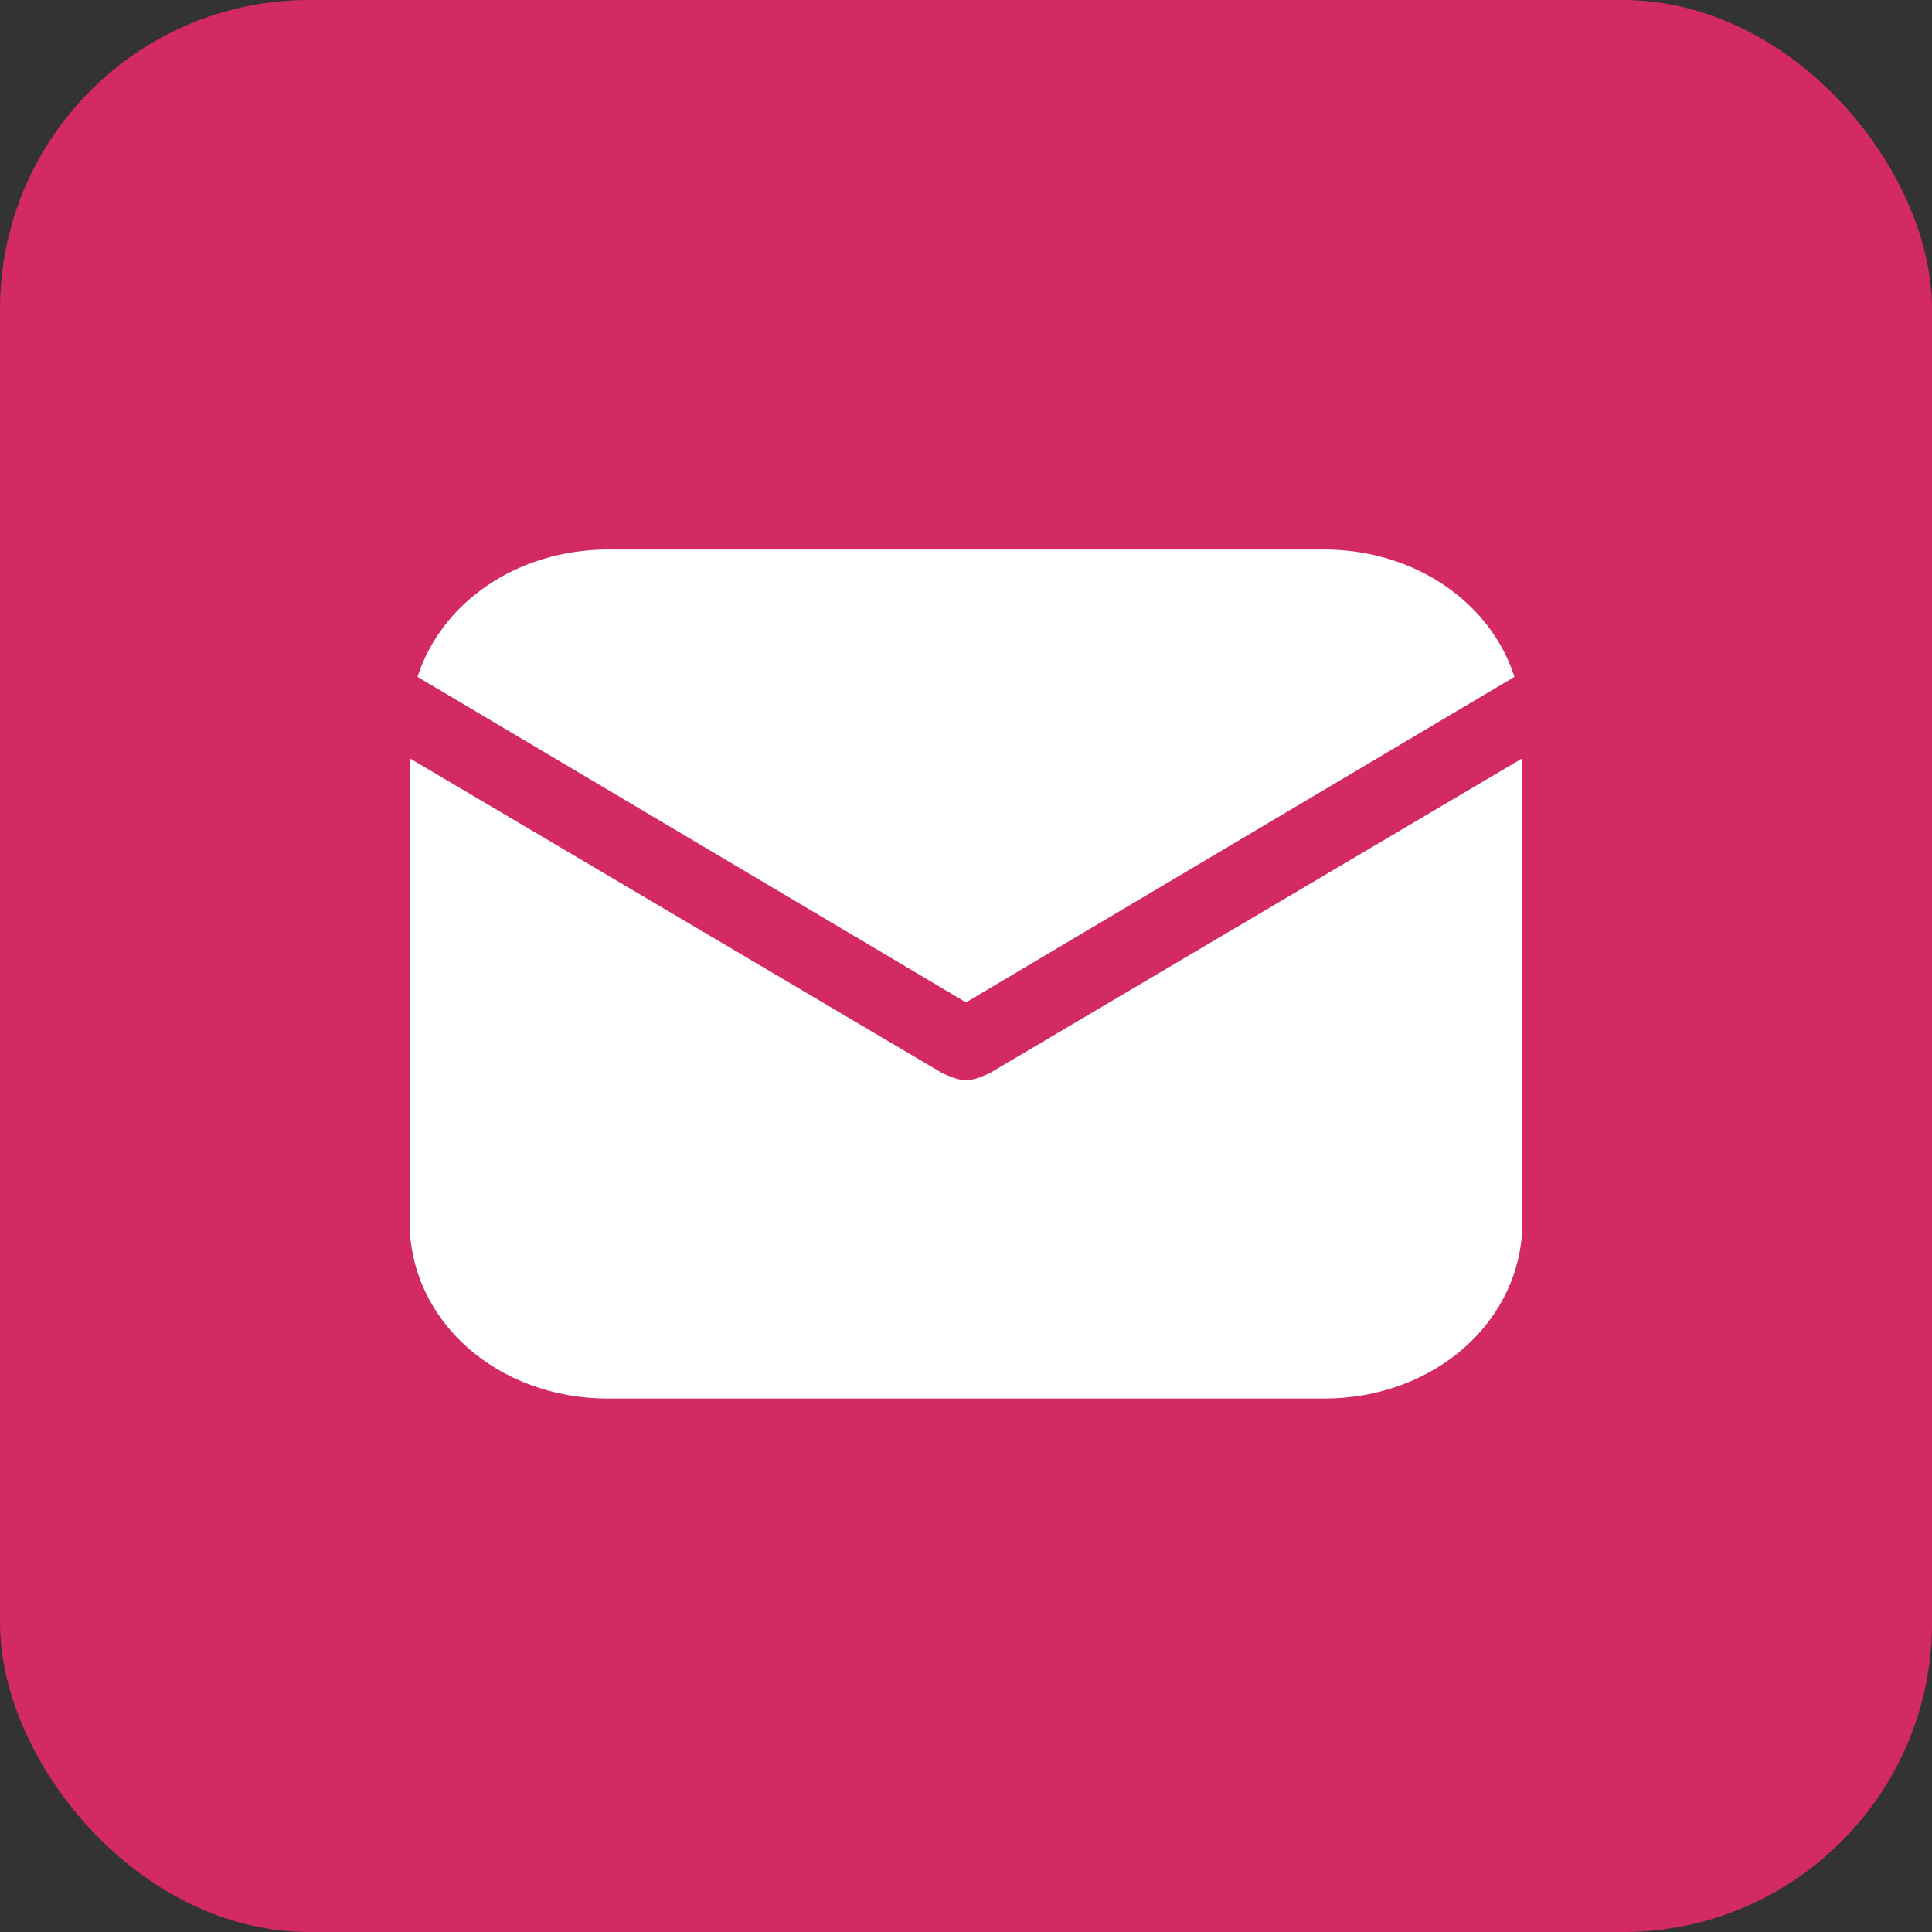
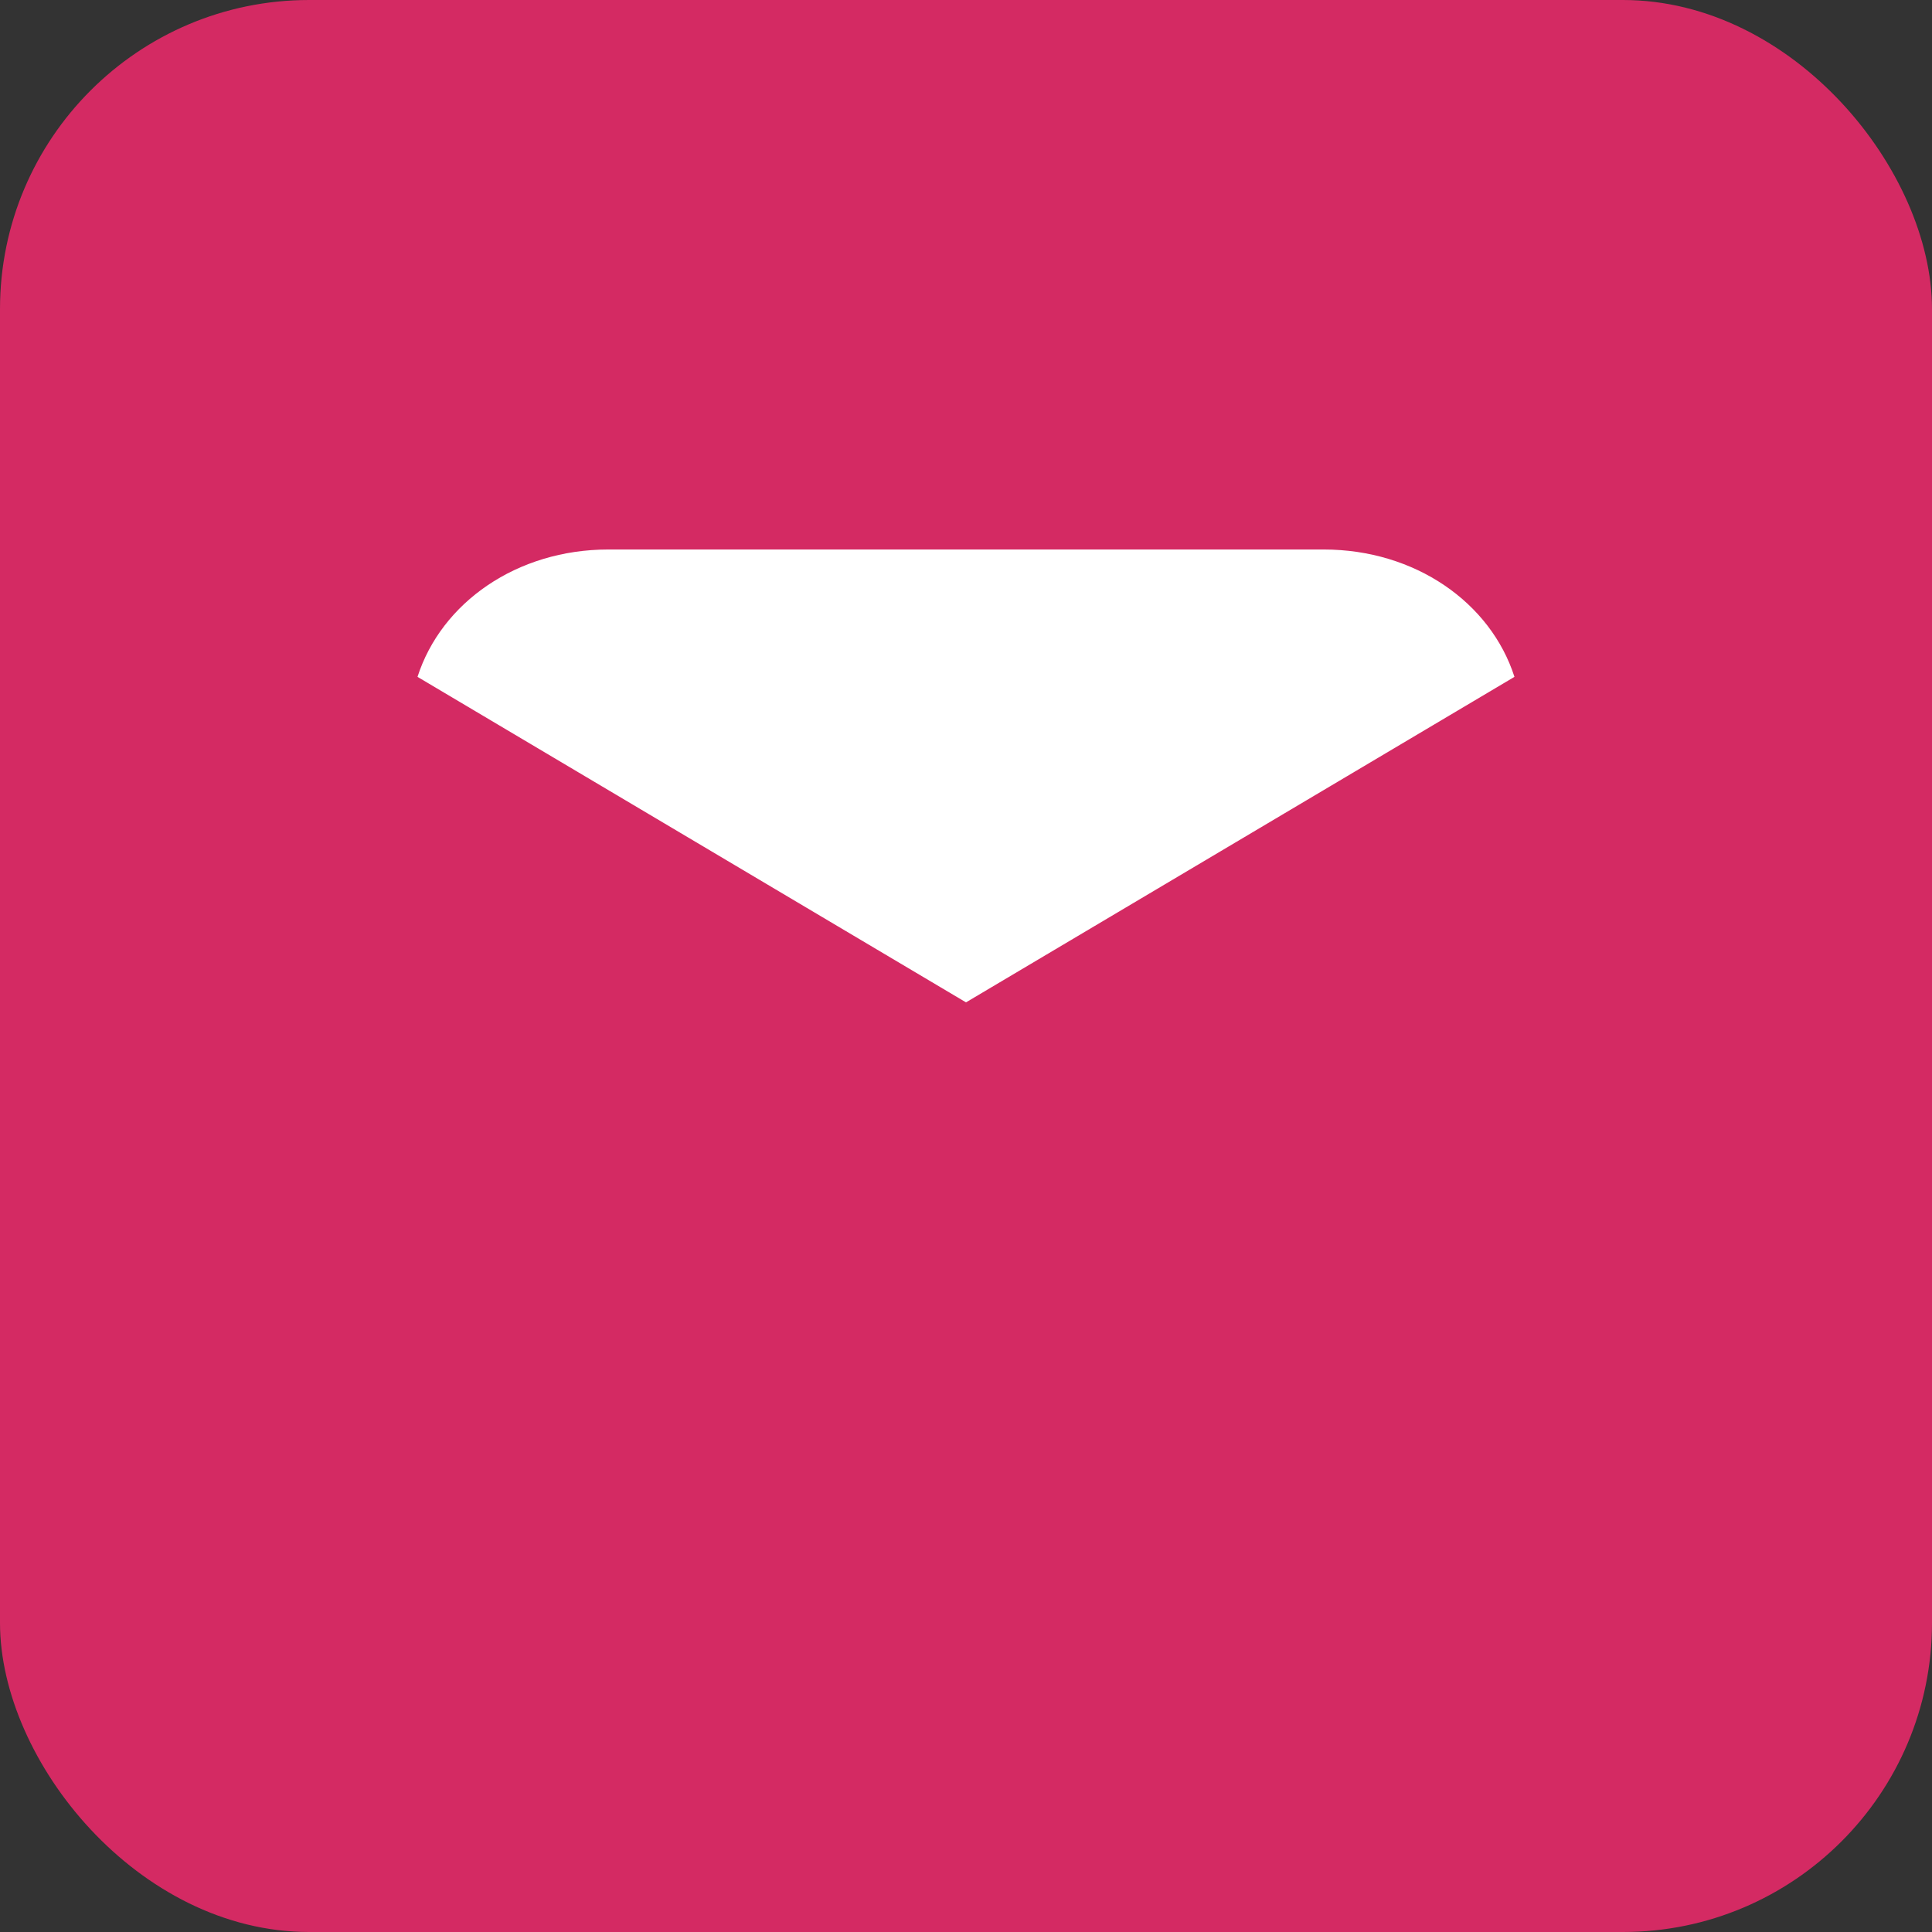
<svg xmlns="http://www.w3.org/2000/svg" width="50" height="50" viewBox="0 0 50 50" fill="none">
  <rect x="0" y="0" width="50" height="50" fill="#333333" stroke="none" />
  <rect width="50" height="50" rx="8" fill="#D42A63" />
  <path d="M25 25.941L39.194 17.517C38.577 15.594 36.623 14.221 34.257 14.221H15.743C13.377 14.221 11.423 15.594 10.805 17.517L25 25.941Z" fill="white" />
-   <path d="M25.617 27.771C25.412 27.863 25.206 27.955 25 27.955C24.794 27.955 24.589 27.863 24.383 27.771L10.6 19.623V31.617C10.6 34.181 12.863 36.195 15.743 36.195H34.257C37.137 36.195 39.4 34.181 39.4 31.617V19.623L25.617 27.771Z" fill="white" />
</svg>